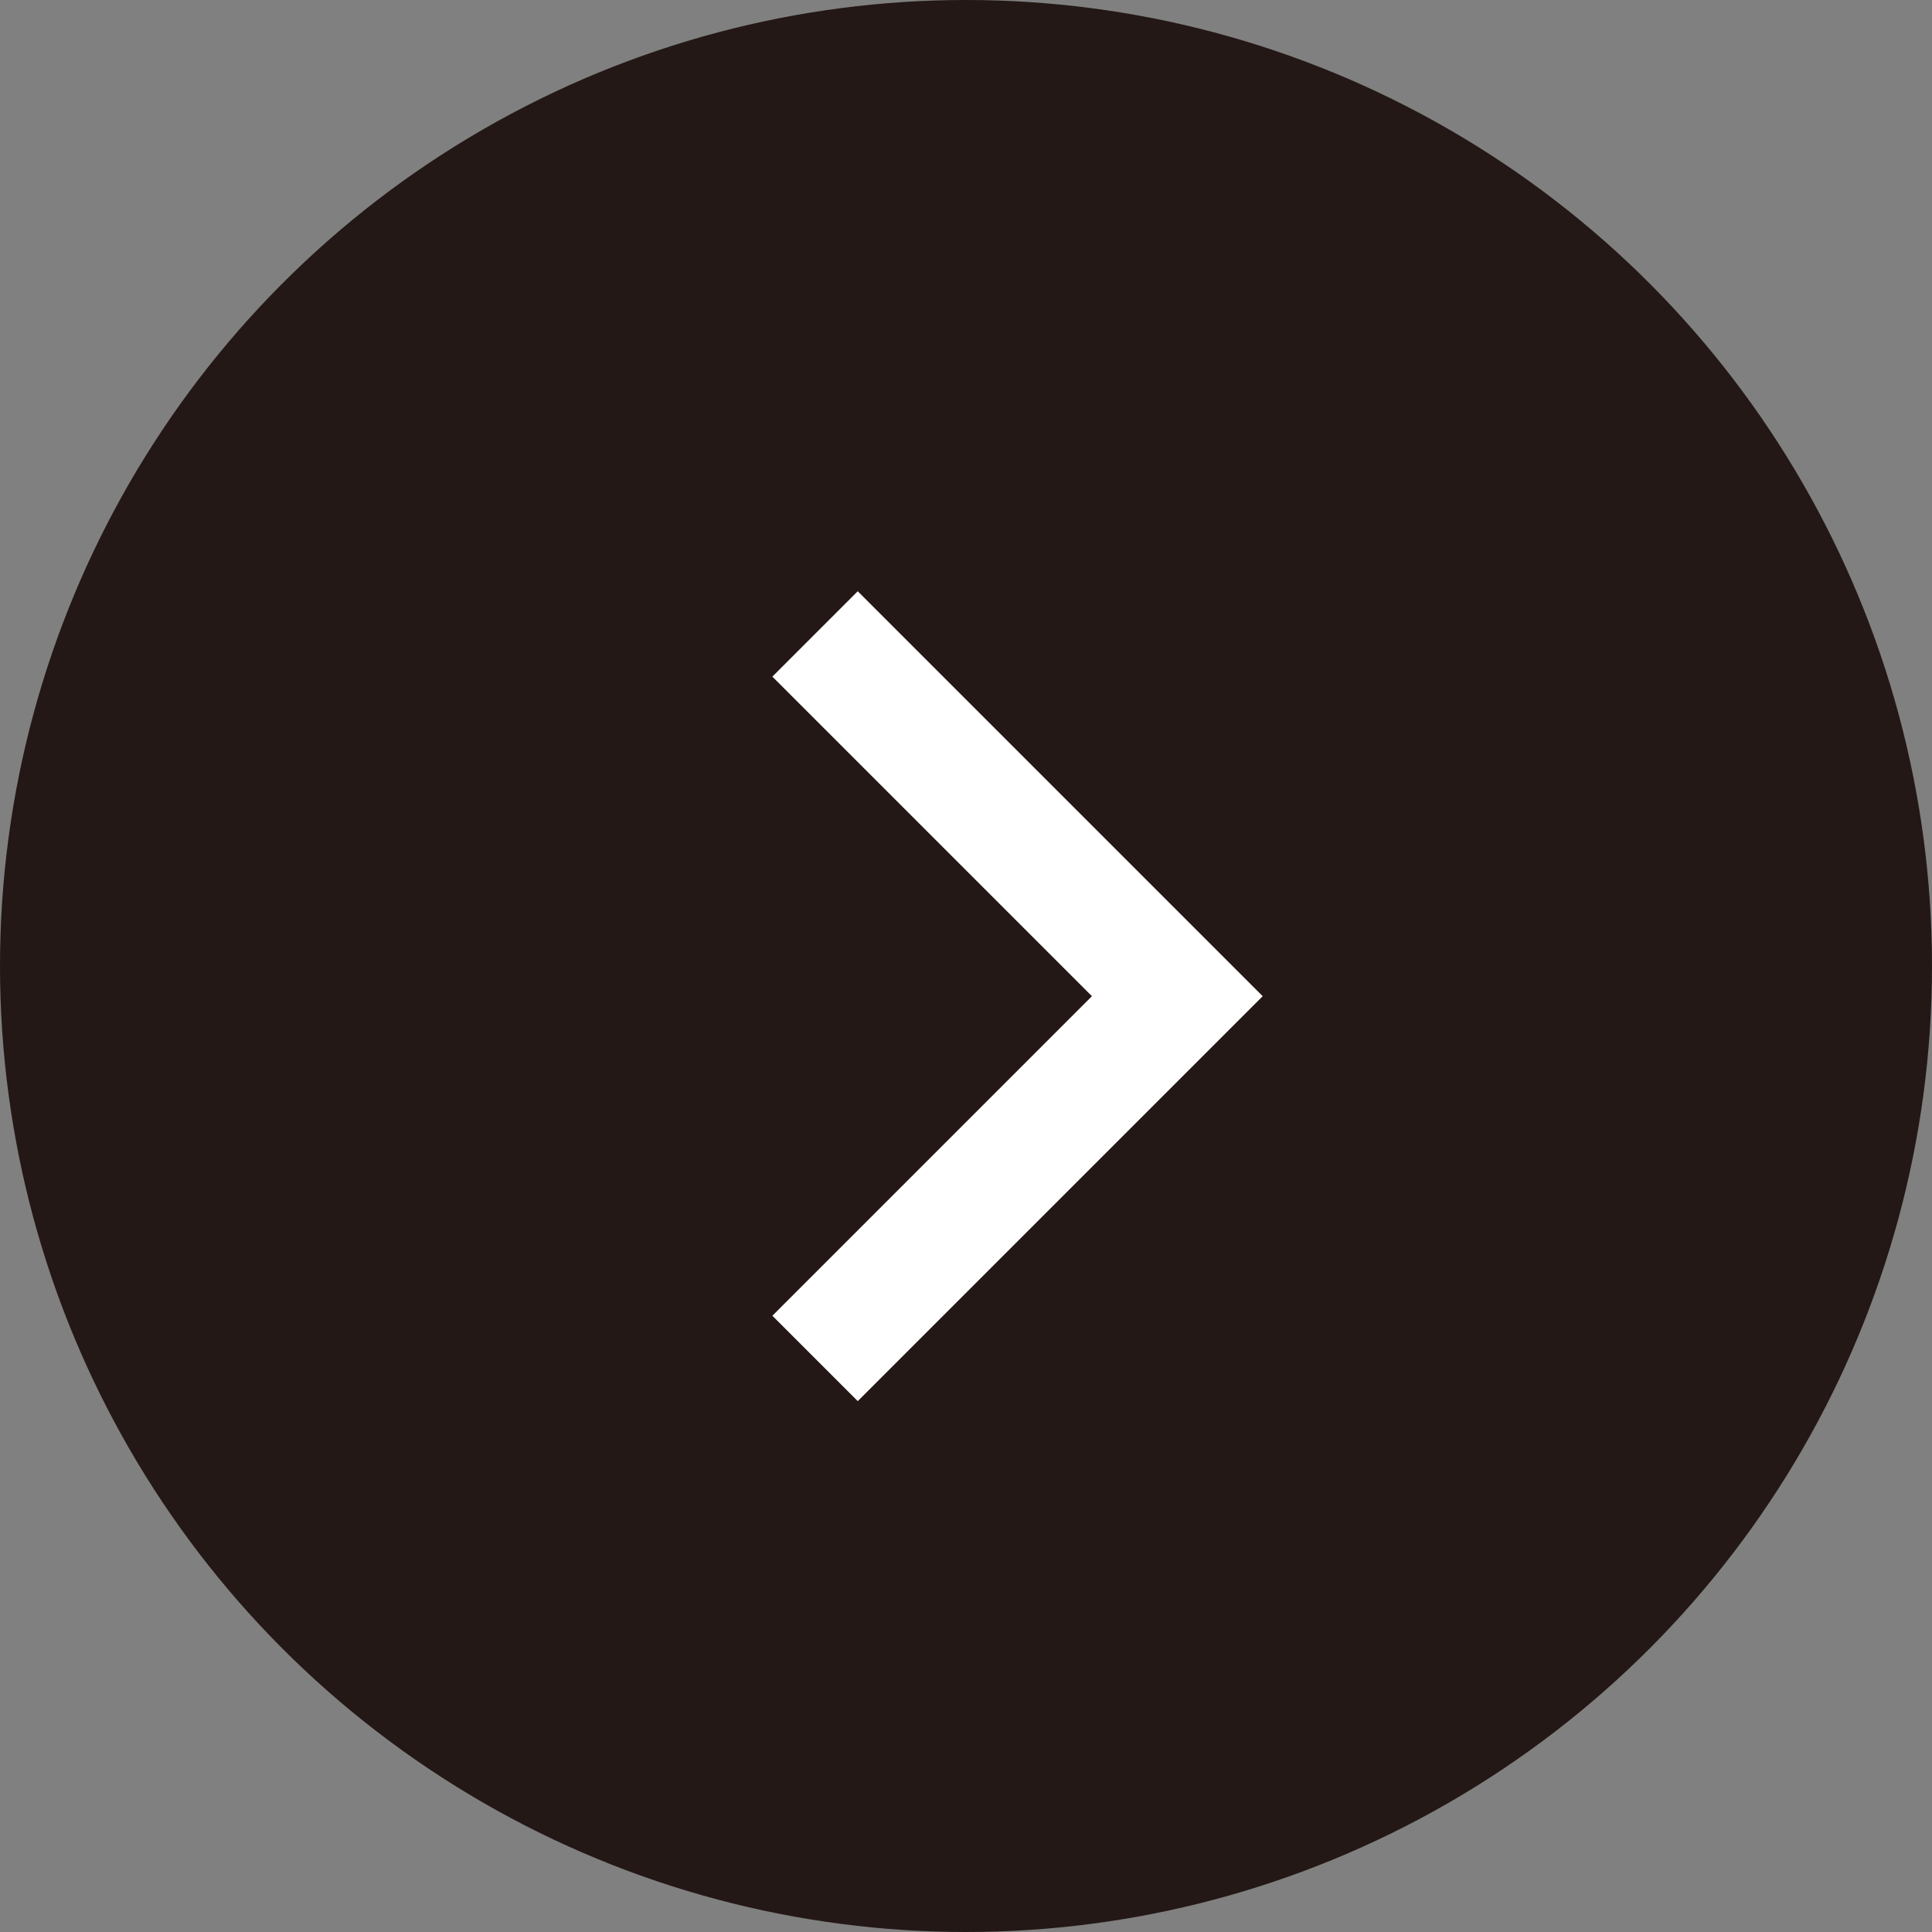
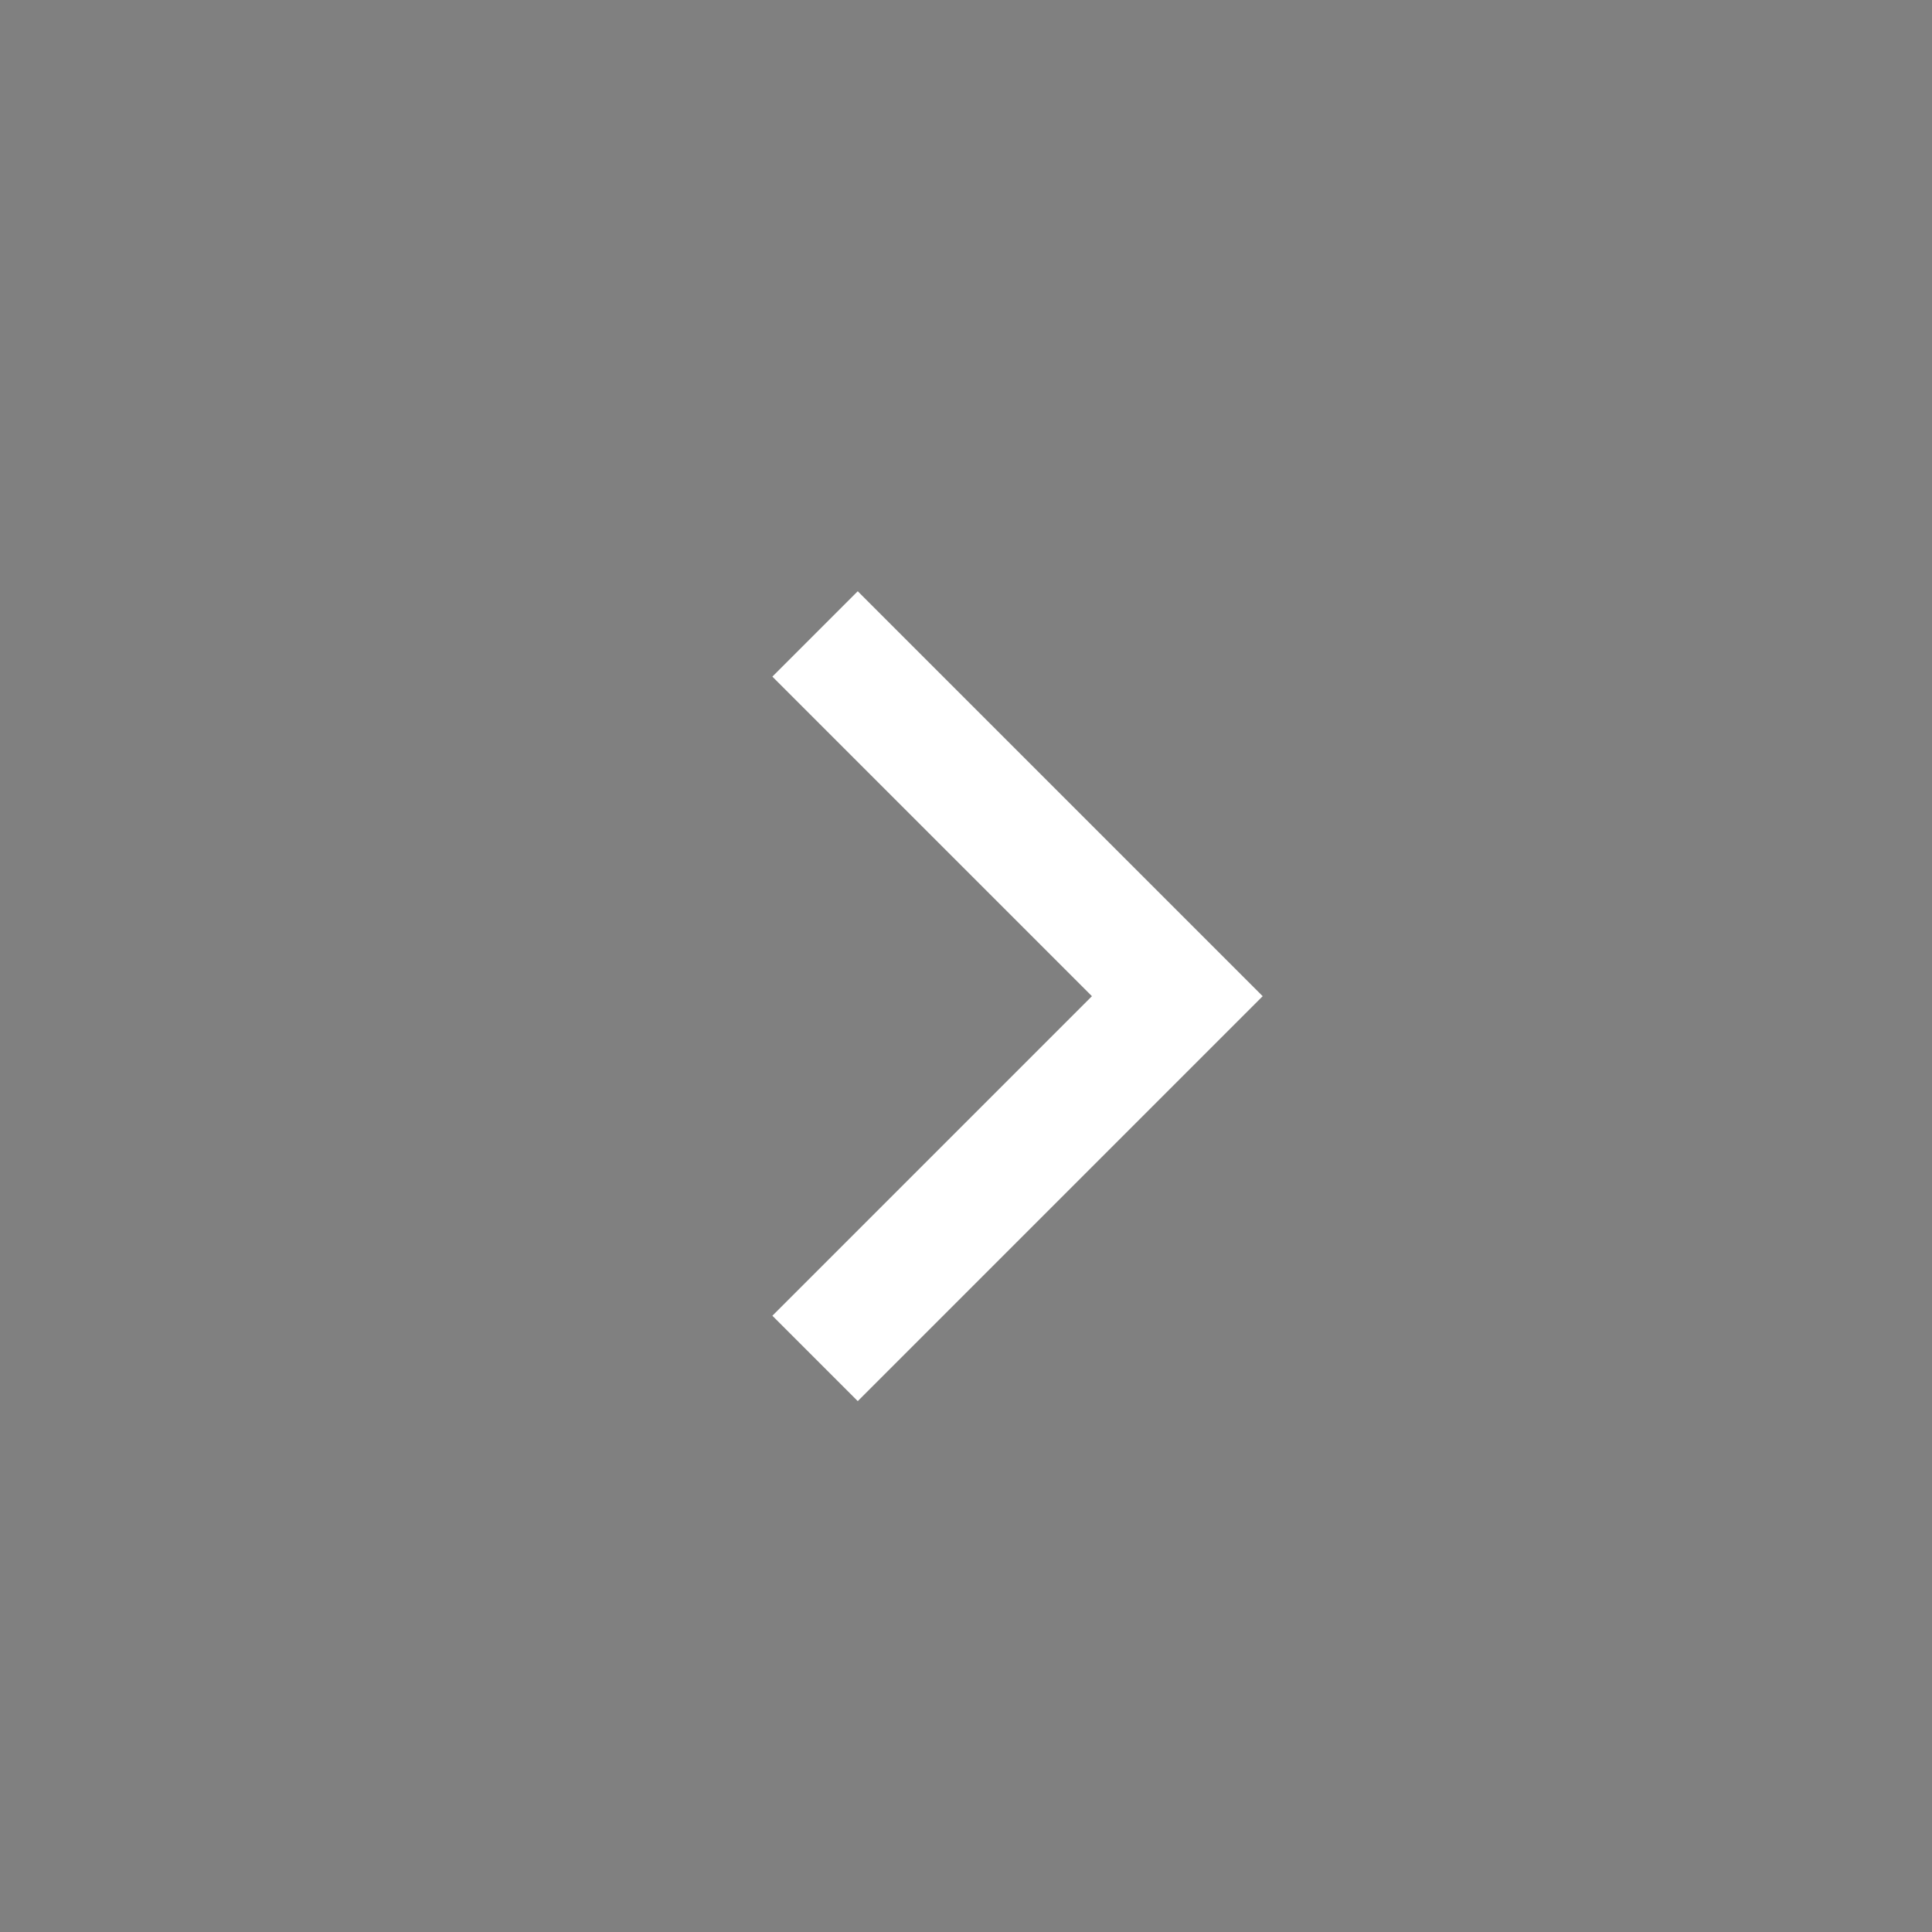
<svg xmlns="http://www.w3.org/2000/svg" id="グループ_6300" data-name="グループ 6300" width="32" height="32" viewBox="0 0 32 32">
  <rect x="0" y="0" width="32" height="32" fill="#808080" stroke="none" />
-   <circle id="楕円形_17" data-name="楕円形 17" cx="16" cy="16" r="16" fill="#231815" />
  <path id="パス_10352" data-name="パス 10352" d="M0,0,6,6l6-6" transform="translate(13.5 22.5) rotate(-90)" fill="none" stroke="#fff" stroke-miterlimit="10" stroke-width="2" />
</svg>